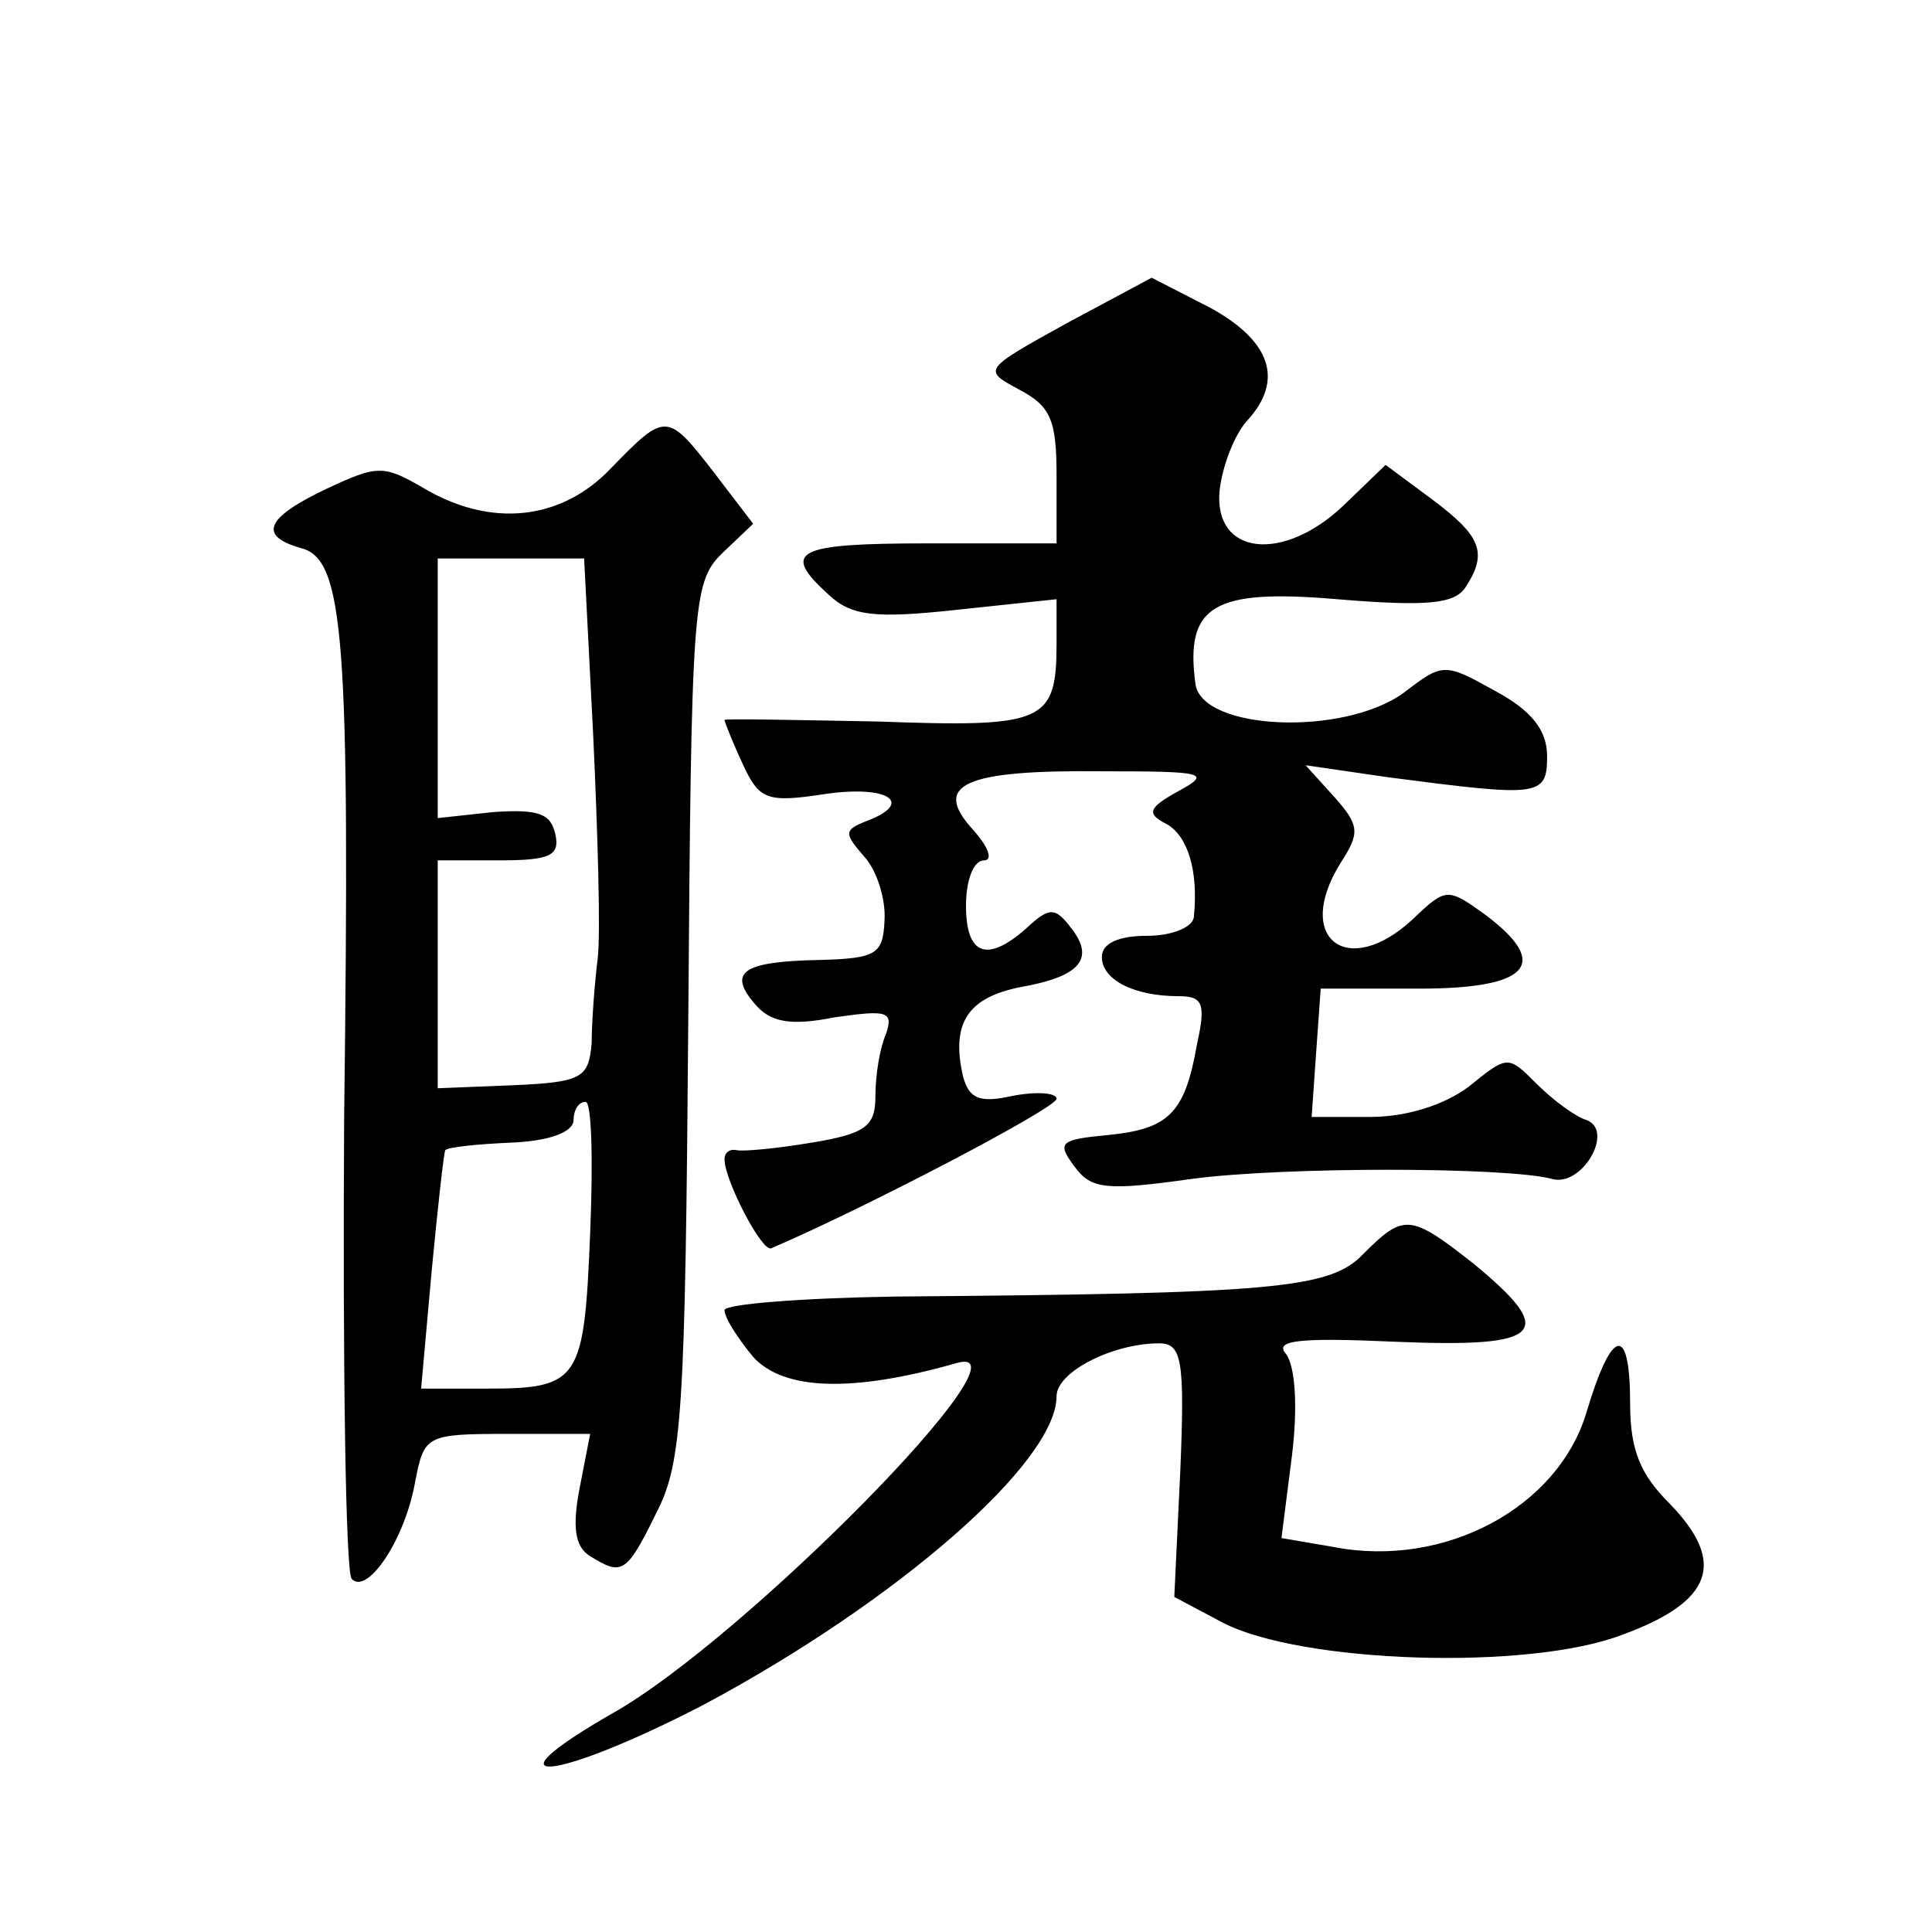
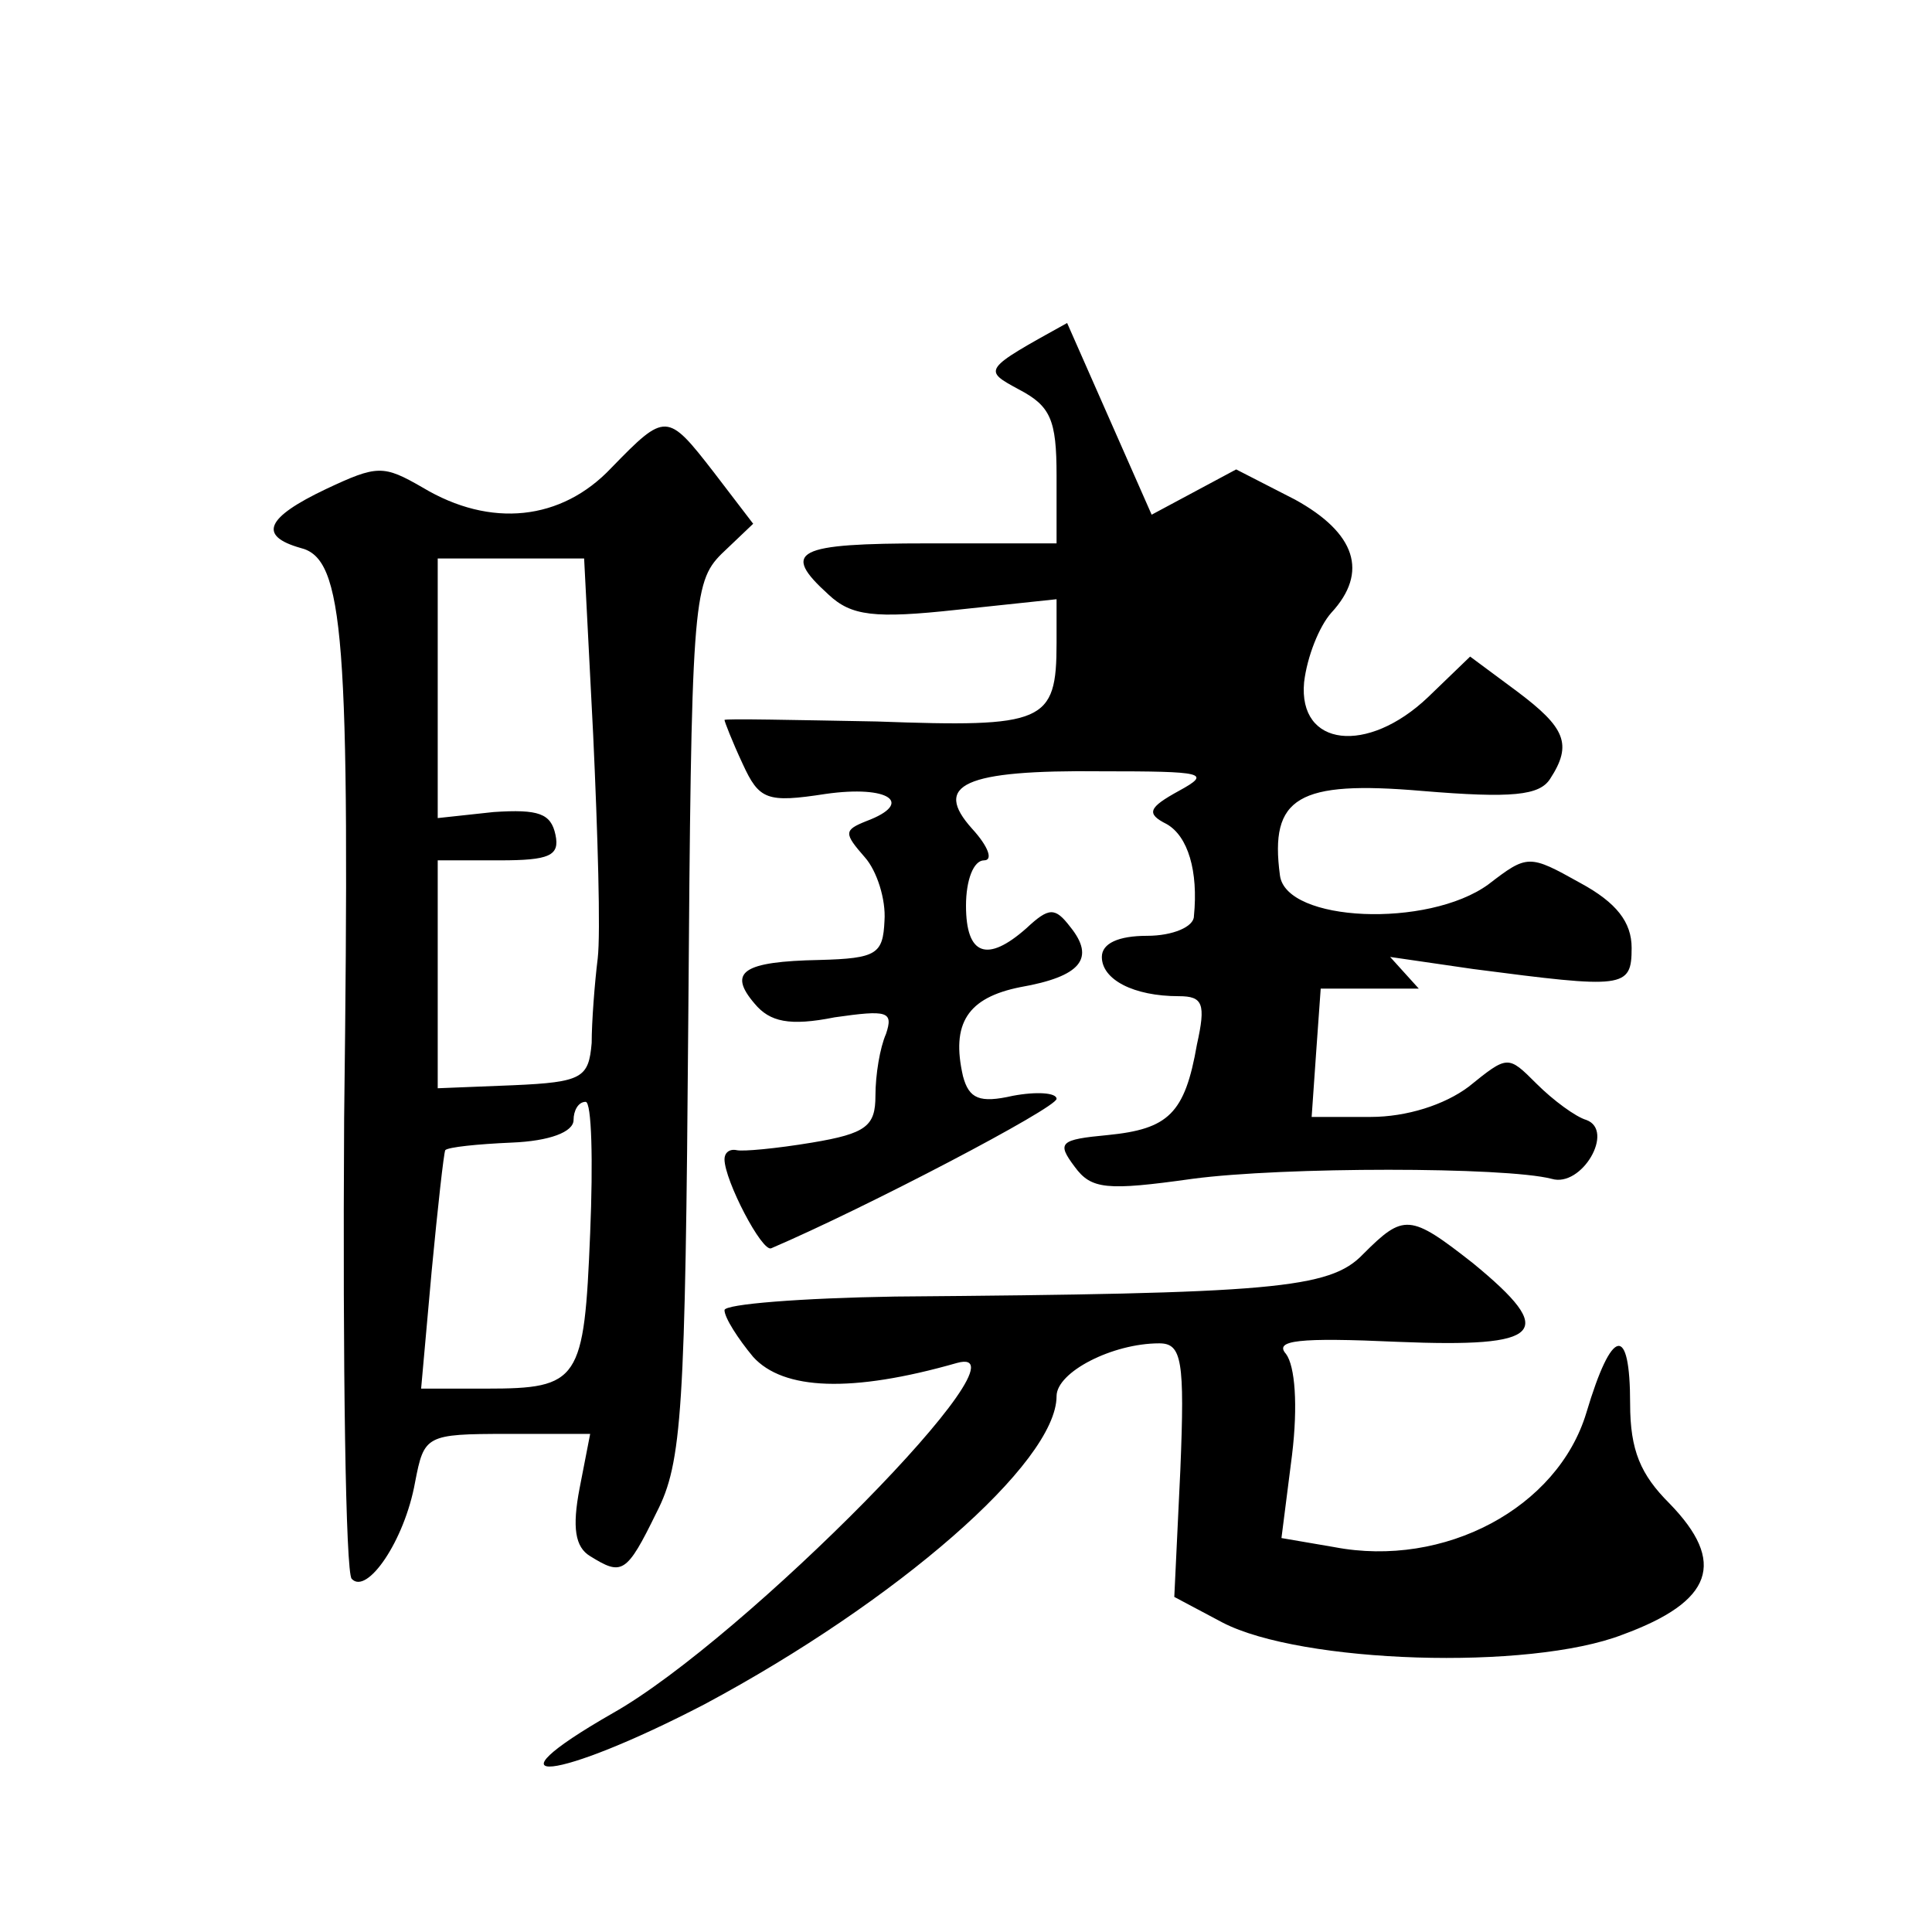
<svg xmlns="http://www.w3.org/2000/svg" version="1.0" width="128pt" height="128pt" viewBox="0 0 128 128" preserveAspectRatio="xMidYMid meet">
  <g transform="translate(0,128) scale(0.1,-0.1)" fill="#0" stroke="none">
-     <path d="M707 1066 c-56 -31 -56 -31 -32 -44 21 -11 25 -20 25 -57 l0 -45 -85 0 c-88 0 -98 -5 -66 -34 15 -14 30 -16 85 -10 l66 7 0 -29 c0 -53 -8 -56 -119 -52 -55 1 -101 2 -101 1 0 -1 5 -14 12 -29 11 -24 16 -26 55 -20 42 6 59 -6 27 -18 -15 -6 -15 -8 -1 -24 8 -9 14 -28 13 -42 -1 -22 -5 -25 -43 -26 -51 -1 -61 -8 -43 -29 10 -12 23 -15 53 -9 35 5 39 4 34 -11 -4 -9 -7 -27 -7 -41 0 -20 -6 -25 -42 -31 -24 -4 -46 -6 -50 -5 -5 1 -8 -2 -8 -6 0 -14 25 -62 31 -59 63 27 189 93 189 99 0 4 -13 5 -29 2 -22 -5 -29 -2 -33 13 -8 35 3 52 38 59 40 7 50 19 33 40 -10 13 -14 13 -29 -1 -26 -23 -40 -18 -40 15 0 17 5 30 12 30 6 0 3 9 -8 21 -26 29 -6 39 86 38 68 0 73 -1 51 -13 -20 -11 -22 -15 -8 -22 14 -8 21 -31 18 -61 0 -7 -14 -13 -31 -13 -19 0 -30 -5 -30 -14 0 -15 21 -26 51 -26 16 0 18 -5 12 -32 -8 -46 -19 -56 -59 -60 -32 -3 -34 -5 -22 -21 11 -15 21 -16 78 -8 60 8 207 8 238 0 20 -6 42 32 23 39 -7 2 -22 13 -33 24 -19 19 -19 19 -45 -2 -16 -12 -41 -20 -65 -20 l-39 0 3 43 3 42 65 0 c73 0 88 16 44 49 -25 18 -26 18 -48 -3 -43 -40 -79 -13 -48 37 13 20 13 25 -4 44 l-19 21 55 -8 c100 -13 105 -13 105 14 0 17 -10 30 -34 43 -34 19 -35 19 -61 -1 -40 -29 -134 -25 -138 6 -7 52 12 63 94 56 60 -5 78 -3 85 8 15 23 10 34 -22 58 l-31 23 -28 -27 c-40 -38 -86 -33 -82 10 2 17 10 37 18 46 25 27 16 53 -24 75 l-39 20 -56 -30z M405 970 c-33 -35 -80 -40 -125 -13 -26 15 -30 15 -64 -1 -40 -19 -45 -31 -17 -39 29 -7 33 -57 29 -378 -1 -164 1 -301 5 -305 10 -11 35 25 42 64 6 31 7 32 61 32 l55 0 -7 -36 c-5 -26 -3 -39 7 -45 21 -13 24 -12 44 29 17 33 19 67 21 326 2 275 3 290 22 309 l21 20 -26 34 c-31 40 -32 40 -68 3z m-12 -177 c3 -65 5 -131 3 -148 -2 -16 -4 -42 -4 -56 -2 -23 -6 -26 -52 -28 l-50 -2 0 76 0 75 41 0 c33 0 40 3 37 17 -3 14 -11 17 -41 15 l-37 -4 0 86 0 86 49 0 48 0 6 -117z m-2 -330 c-4 -98 -7 -103 -69 -103 l-43 0 7 78 c4 42 8 78 9 80 2 2 21 4 44 5 25 1 41 7 41 15 0 6 3 12 8 12 4 0 5 -39 3 -87z M903 449 c-22 -23 -60 -26 -310 -28 -62 -1 -113 -5 -113 -9 0 -5 9 -19 19 -31 20 -22 65 -24 135 -4 54 15 -141 -183 -228 -232 -89 -51 -37 -45 61 6 127 68 233 160 233 204 0 16 37 35 68 35 15 0 17 -11 14 -84 l-4 -84 32 -17 c52 -27 203 -32 265 -8 60 22 69 48 31 87 -19 19 -26 35 -26 66 0 53 -12 51 -29 -6 -19 -63 -94 -103 -167 -89 l-35 6 7 55 c4 33 2 59 -4 67 -8 9 8 11 74 8 97 -4 106 6 50 52 -42 33 -46 33 -73 6z" />
+     <path d="M707 1066 c-56 -31 -56 -31 -32 -44 21 -11 25 -20 25 -57 l0 -45 -85 0 c-88 0 -98 -5 -66 -34 15 -14 30 -16 85 -10 l66 7 0 -29 c0 -53 -8 -56 -119 -52 -55 1 -101 2 -101 1 0 -1 5 -14 12 -29 11 -24 16 -26 55 -20 42 6 59 -6 27 -18 -15 -6 -15 -8 -1 -24 8 -9 14 -28 13 -42 -1 -22 -5 -25 -43 -26 -51 -1 -61 -8 -43 -29 10 -12 23 -15 53 -9 35 5 39 4 34 -11 -4 -9 -7 -27 -7 -41 0 -20 -6 -25 -42 -31 -24 -4 -46 -6 -50 -5 -5 1 -8 -2 -8 -6 0 -14 25 -62 31 -59 63 27 189 93 189 99 0 4 -13 5 -29 2 -22 -5 -29 -2 -33 13 -8 35 3 52 38 59 40 7 50 19 33 40 -10 13 -14 13 -29 -1 -26 -23 -40 -18 -40 15 0 17 5 30 12 30 6 0 3 9 -8 21 -26 29 -6 39 86 38 68 0 73 -1 51 -13 -20 -11 -22 -15 -8 -22 14 -8 21 -31 18 -61 0 -7 -14 -13 -31 -13 -19 0 -30 -5 -30 -14 0 -15 21 -26 51 -26 16 0 18 -5 12 -32 -8 -46 -19 -56 -59 -60 -32 -3 -34 -5 -22 -21 11 -15 21 -16 78 -8 60 8 207 8 238 0 20 -6 42 32 23 39 -7 2 -22 13 -33 24 -19 19 -19 19 -45 -2 -16 -12 -41 -20 -65 -20 l-39 0 3 43 3 42 65 0 l-19 21 55 -8 c100 -13 105 -13 105 14 0 17 -10 30 -34 43 -34 19 -35 19 -61 -1 -40 -29 -134 -25 -138 6 -7 52 12 63 94 56 60 -5 78 -3 85 8 15 23 10 34 -22 58 l-31 23 -28 -27 c-40 -38 -86 -33 -82 10 2 17 10 37 18 46 25 27 16 53 -24 75 l-39 20 -56 -30z M405 970 c-33 -35 -80 -40 -125 -13 -26 15 -30 15 -64 -1 -40 -19 -45 -31 -17 -39 29 -7 33 -57 29 -378 -1 -164 1 -301 5 -305 10 -11 35 25 42 64 6 31 7 32 61 32 l55 0 -7 -36 c-5 -26 -3 -39 7 -45 21 -13 24 -12 44 29 17 33 19 67 21 326 2 275 3 290 22 309 l21 20 -26 34 c-31 40 -32 40 -68 3z m-12 -177 c3 -65 5 -131 3 -148 -2 -16 -4 -42 -4 -56 -2 -23 -6 -26 -52 -28 l-50 -2 0 76 0 75 41 0 c33 0 40 3 37 17 -3 14 -11 17 -41 15 l-37 -4 0 86 0 86 49 0 48 0 6 -117z m-2 -330 c-4 -98 -7 -103 -69 -103 l-43 0 7 78 c4 42 8 78 9 80 2 2 21 4 44 5 25 1 41 7 41 15 0 6 3 12 8 12 4 0 5 -39 3 -87z M903 449 c-22 -23 -60 -26 -310 -28 -62 -1 -113 -5 -113 -9 0 -5 9 -19 19 -31 20 -22 65 -24 135 -4 54 15 -141 -183 -228 -232 -89 -51 -37 -45 61 6 127 68 233 160 233 204 0 16 37 35 68 35 15 0 17 -11 14 -84 l-4 -84 32 -17 c52 -27 203 -32 265 -8 60 22 69 48 31 87 -19 19 -26 35 -26 66 0 53 -12 51 -29 -6 -19 -63 -94 -103 -167 -89 l-35 6 7 55 c4 33 2 59 -4 67 -8 9 8 11 74 8 97 -4 106 6 50 52 -42 33 -46 33 -73 6z" />
  </g>
</svg>